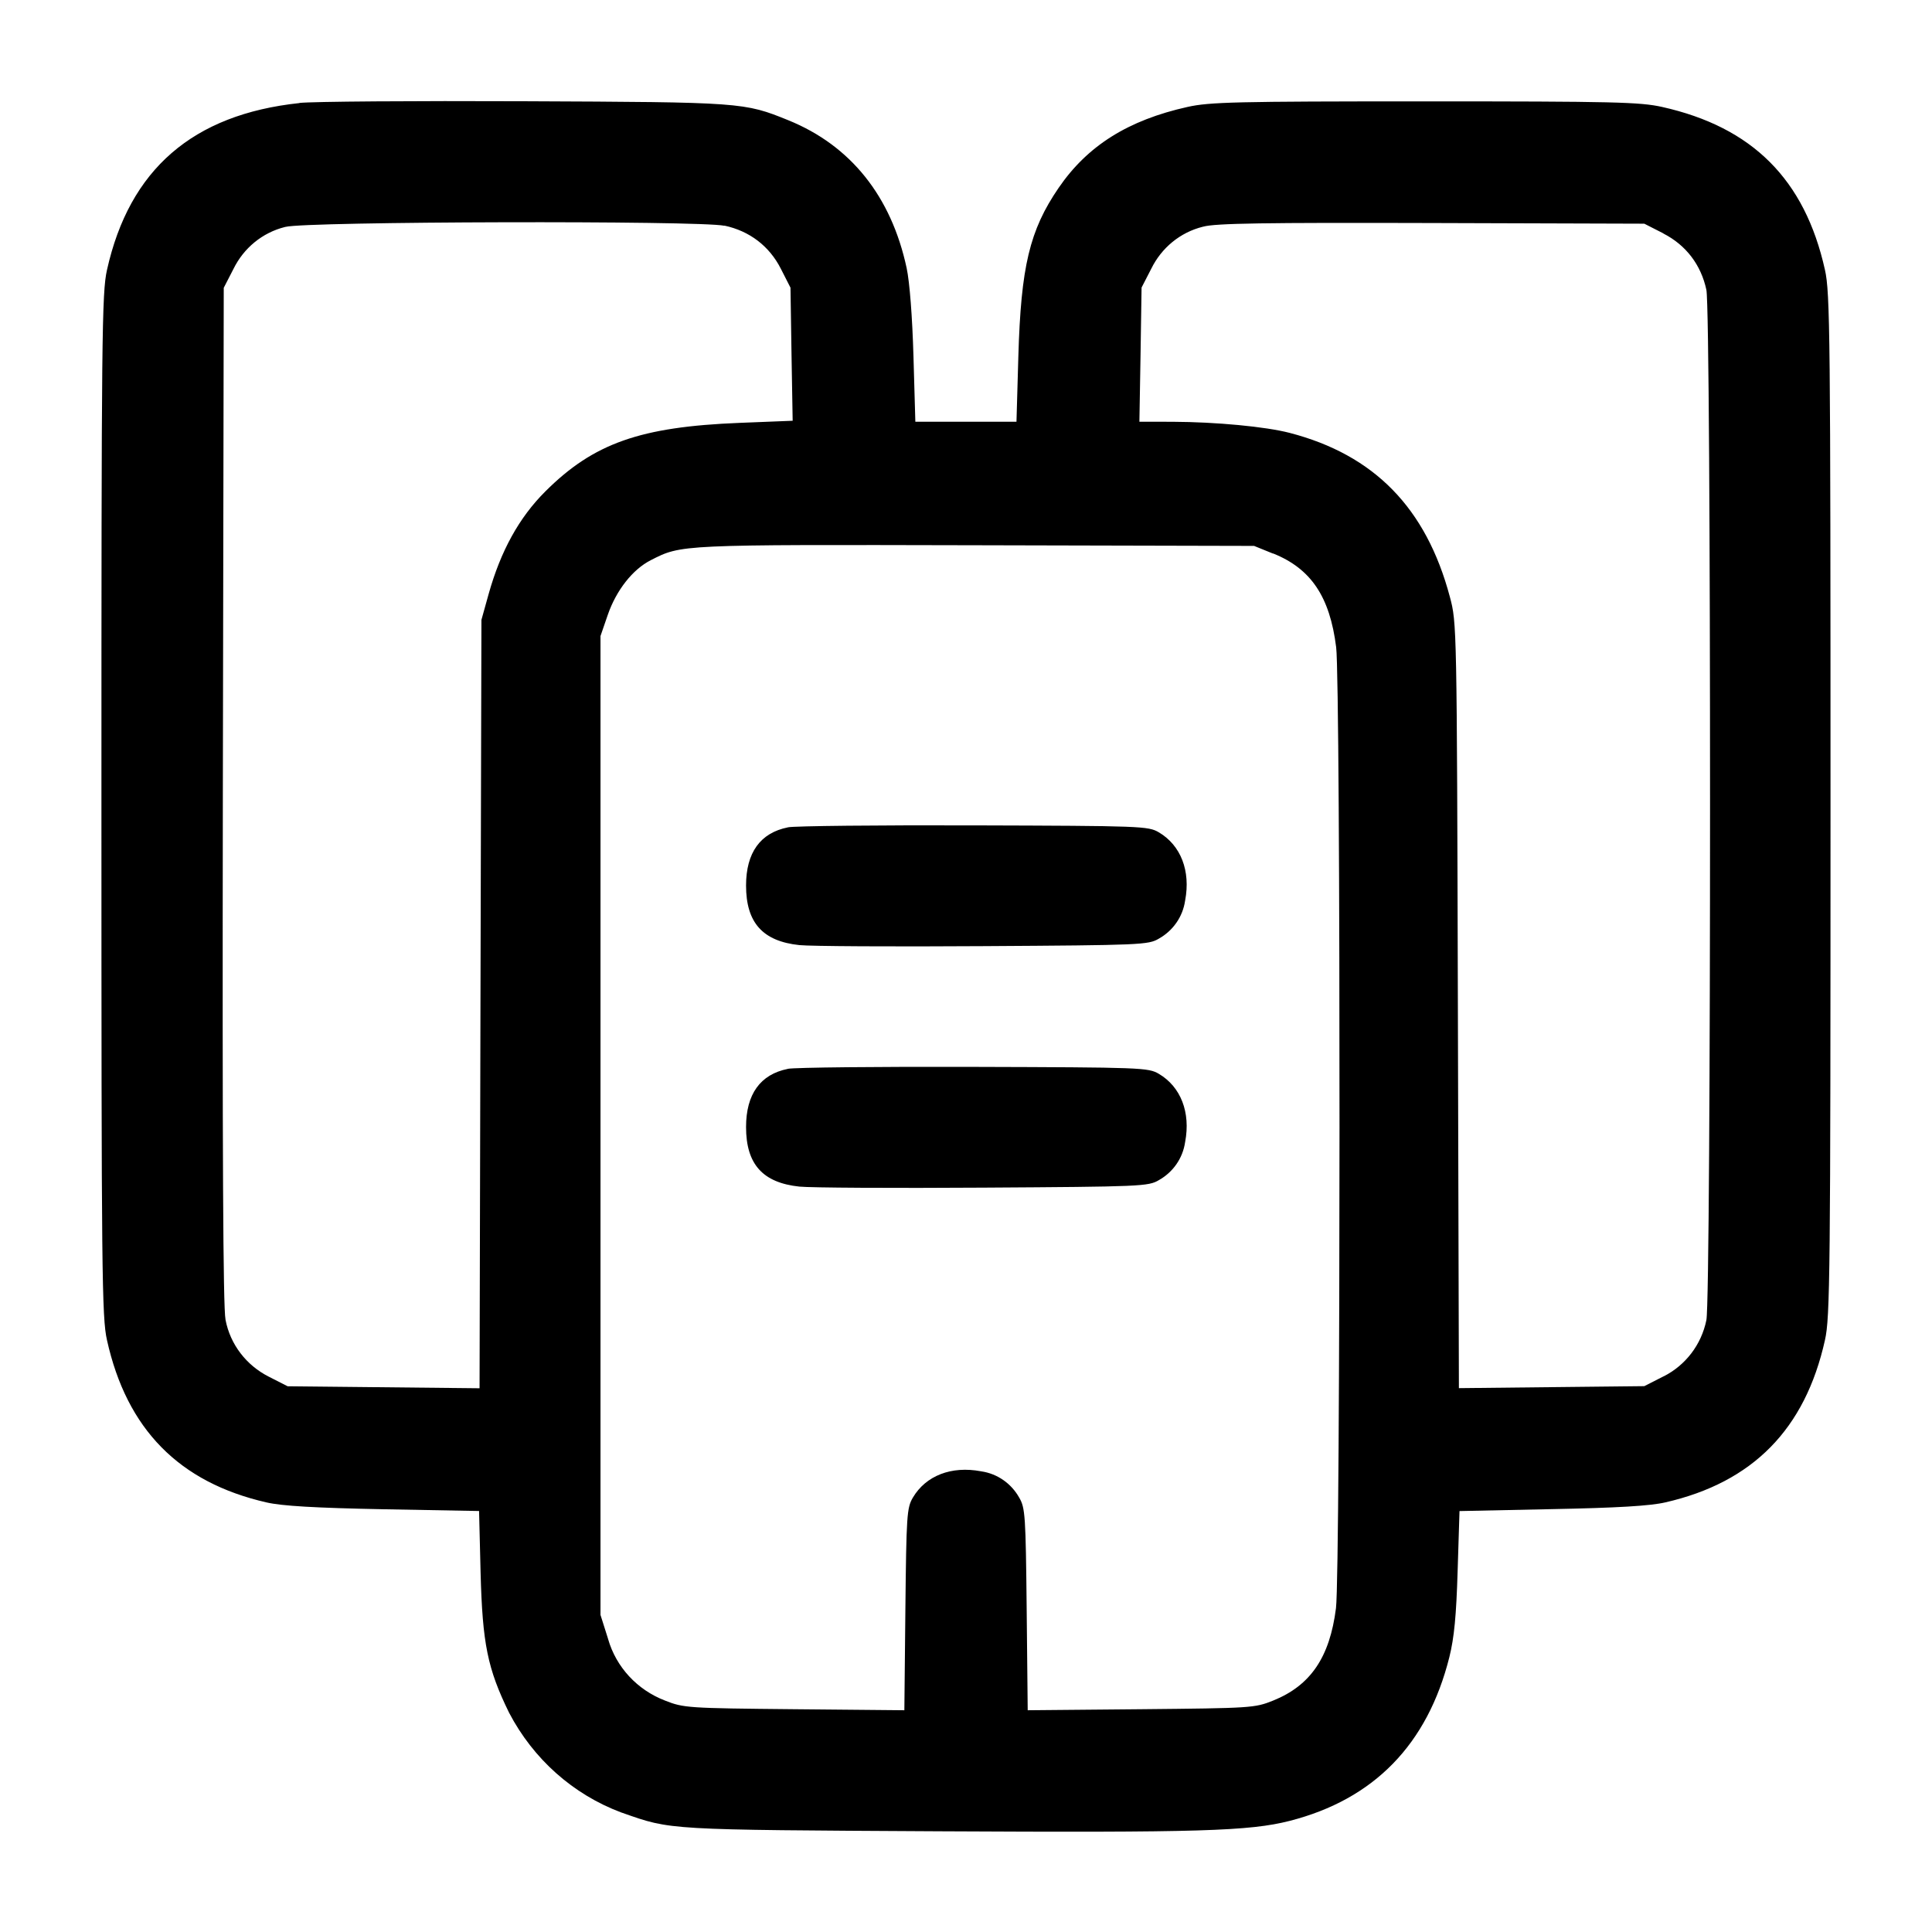
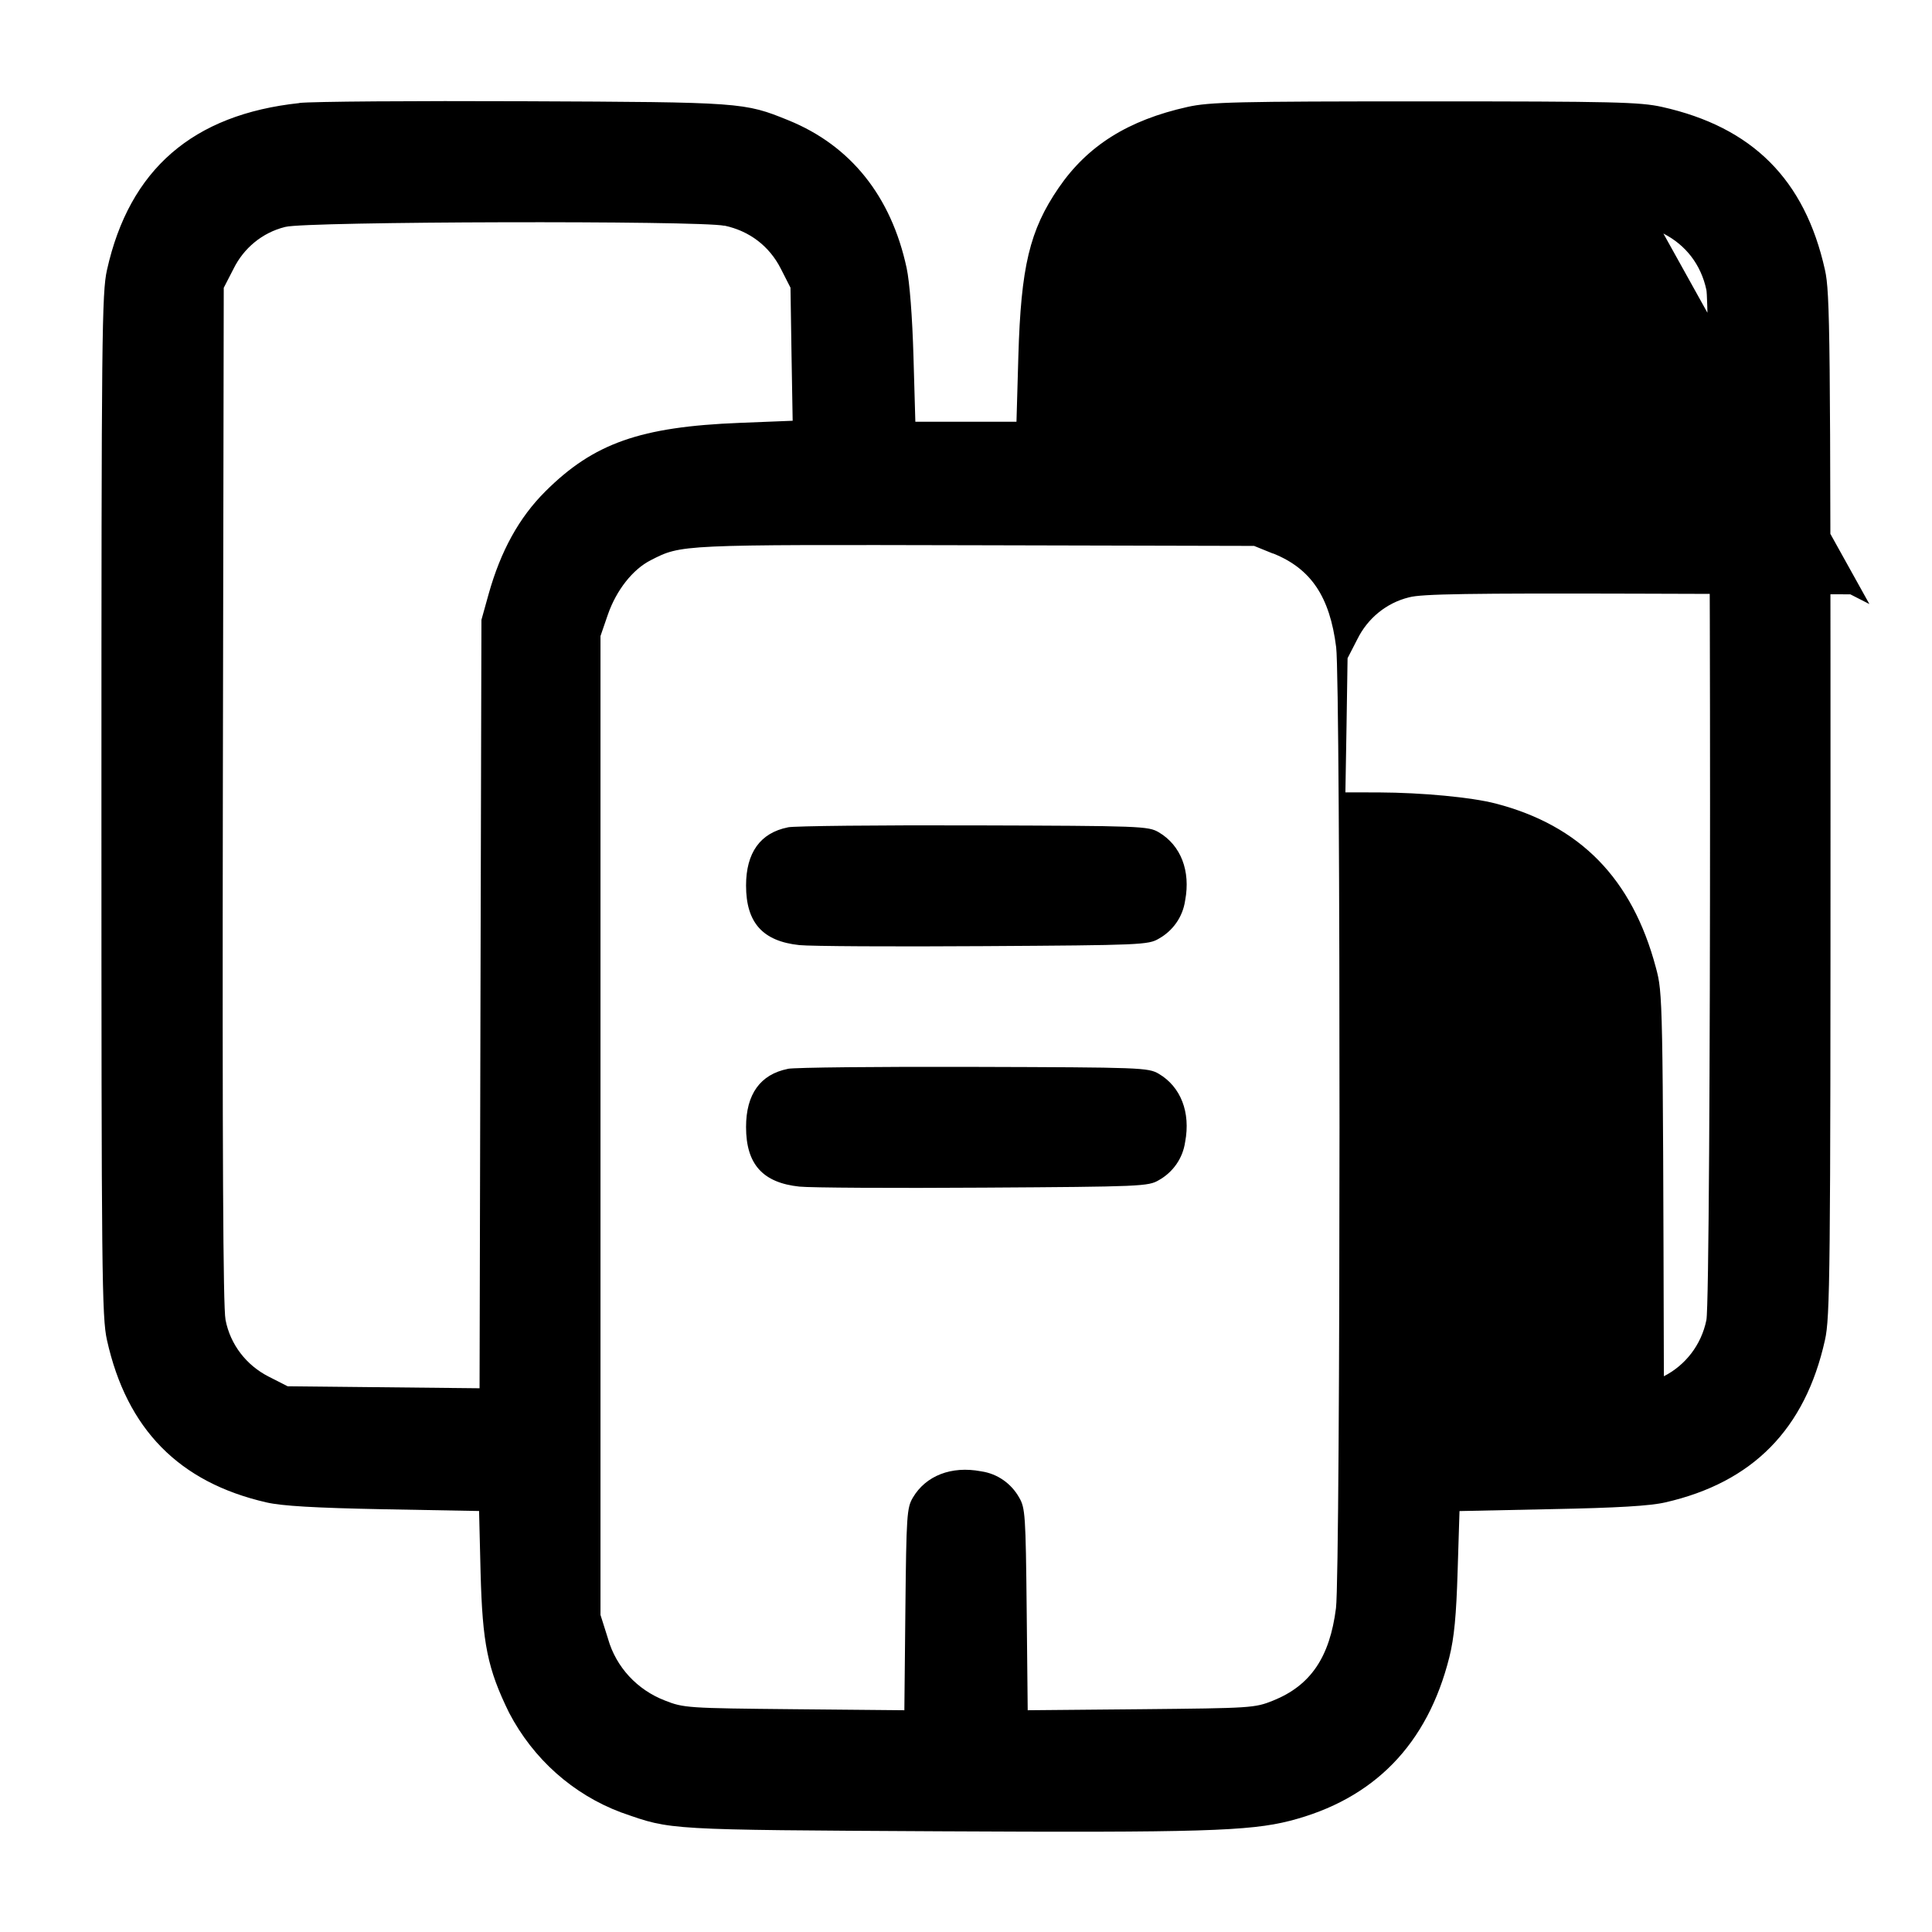
<svg xmlns="http://www.w3.org/2000/svg" version="1.1" width="32" height="32" viewBox="0 0 32 32">
  <title>buildings-2</title>
-   <path d="M4.96 1.707c-1.767 0.188-2.817 1.099-3.188 2.764-0.085 0.377-0.092 1.076-0.092 8.863s0.007 8.485 0.092 8.863c0.328 1.476 1.195 2.357 2.643 2.688 0.257 0.059 0.804 0.091 1.939 0.113l1.581 0.029 0.025 1.020c0.031 1.179 0.115 1.592 0.472 2.321 0.401 0.767 1.059 1.353 1.857 1.652l0.024 0.008c0.807 0.284 0.716 0.279 5.257 0.304 4.297 0.023 5.123-0.003 5.789-0.172 1.399-0.357 2.285-1.268 2.647-2.713 0.080-0.321 0.115-0.689 0.137-1.427l0.031-0.992 1.525-0.032c1.083-0.021 1.631-0.053 1.885-0.112 1.447-0.331 2.315-1.212 2.643-2.688 0.085-0.377 0.092-1.076 0.092-8.863s-0.007-8.485-0.092-8.863c-0.333-1.497-1.201-2.365-2.699-2.699-0.364-0.081-0.8-0.092-3.929-0.092s-3.565 0.011-3.929 0.092c-0.984 0.219-1.657 0.641-2.136 1.341-0.481 0.703-0.624 1.304-0.667 2.793l-0.031 1.080h-1.675l-0.031-1.080c-0.019-0.66-0.063-1.229-0.113-1.465-0.256-1.191-0.928-2.029-1.959-2.448-0.732-0.297-0.765-0.3-4.367-0.315-1.833-0.008-3.513 0.004-3.733 0.028zM11.999 3.737c0.416 0.089 0.743 0.339 0.933 0.712l0.161 0.316 0.017 1.103 0.019 1.101-0.879 0.035c-1.644 0.065-2.417 0.337-3.217 1.135-0.435 0.433-0.74 0.987-0.94 1.701l-0.119 0.427-0.016 6.364-0.015 6.363-3.179-0.033-0.316-0.161c-0.367-0.187-0.633-0.529-0.712-0.937l-0.001-0.008c-0.040-0.196-0.053-2.793-0.044-8.684l0.015-8.404 0.161-0.313c0.17-0.346 0.479-0.601 0.852-0.694l0.009-0.002c0.339-0.091 6.853-0.107 7.269-0.019zM27.551 3.868c0.373 0.191 0.623 0.517 0.712 0.933 0.081 0.38 0.081 16.684 0 17.064-0.084 0.412-0.348 0.748-0.704 0.93l-0.008 0.003-0.316 0.161-3.071 0.033-0.017-6.336c-0.017-6.303-0.017-6.34-0.133-6.771-0.392-1.471-1.252-2.351-2.653-2.715-0.4-0.104-1.219-0.181-1.937-0.184l-0.552-0.001 0.019-1.111 0.017-1.111 0.161-0.313c0.17-0.346 0.479-0.601 0.852-0.694l0.009-0.002c0.203-0.056 1.008-0.068 3.781-0.060l3.524 0.011 0.316 0.161zM21.087 9.167c0.628 0.252 0.939 0.716 1.044 1.553 0.076 0.604 0.073 15.305-0.003 15.916-0.103 0.813-0.42 1.281-1.041 1.531-0.305 0.123-0.363 0.125-2.189 0.143l-1.876 0.017-0.017-1.671c-0.016-1.556-0.024-1.681-0.124-1.851-0.13-0.232-0.359-0.396-0.629-0.435l-0.005-0.001c-0.489-0.092-0.912 0.072-1.127 0.436-0.1 0.169-0.108 0.295-0.124 1.851l-0.017 1.671-1.823-0.017c-1.771-0.017-1.832-0.021-2.143-0.144-0.459-0.177-0.807-0.552-0.941-1.018l-0.003-0.011-0.123-0.389v-16.213l0.121-0.352c0.141-0.407 0.412-0.752 0.711-0.904 0.512-0.261 0.46-0.259 5.381-0.248l4.613 0.011 0.313 0.127zM13.049 13.704c-0.456 0.091-0.692 0.419-0.692 0.963 0 0.616 0.276 0.923 0.884 0.987 0.183 0.019 1.556 0.027 3.052 0.017 2.608-0.016 2.728-0.021 2.901-0.124 0.232-0.13 0.396-0.359 0.435-0.629l0.001-0.005c0.092-0.489-0.072-0.912-0.436-1.127-0.175-0.103-0.285-0.107-3.061-0.115-1.584-0.005-2.972 0.009-3.084 0.032zM13.049 17.704c-0.456 0.091-0.692 0.419-0.692 0.963 0 0.616 0.276 0.923 0.884 0.987 0.183 0.019 1.556 0.027 3.052 0.017 2.608-0.016 2.728-0.021 2.901-0.124 0.232-0.13 0.396-0.359 0.435-0.629l0.001-0.005c0.092-0.489-0.072-0.912-0.436-1.127-0.175-0.103-0.285-0.107-3.061-0.115-1.584-0.005-2.972 0.009-3.084 0.032z" />
+   <path d="M4.96 1.707c-1.767 0.188-2.817 1.099-3.188 2.764-0.085 0.377-0.092 1.076-0.092 8.863s0.007 8.485 0.092 8.863c0.328 1.476 1.195 2.357 2.643 2.688 0.257 0.059 0.804 0.091 1.939 0.113l1.581 0.029 0.025 1.020c0.031 1.179 0.115 1.592 0.472 2.321 0.401 0.767 1.059 1.353 1.857 1.652l0.024 0.008c0.807 0.284 0.716 0.279 5.257 0.304 4.297 0.023 5.123-0.003 5.789-0.172 1.399-0.357 2.285-1.268 2.647-2.713 0.080-0.321 0.115-0.689 0.137-1.427l0.031-0.992 1.525-0.032c1.083-0.021 1.631-0.053 1.885-0.112 1.447-0.331 2.315-1.212 2.643-2.688 0.085-0.377 0.092-1.076 0.092-8.863s-0.007-8.485-0.092-8.863c-0.333-1.497-1.201-2.365-2.699-2.699-0.364-0.081-0.8-0.092-3.929-0.092s-3.565 0.011-3.929 0.092c-0.984 0.219-1.657 0.641-2.136 1.341-0.481 0.703-0.624 1.304-0.667 2.793l-0.031 1.080h-1.675l-0.031-1.080c-0.019-0.66-0.063-1.229-0.113-1.465-0.256-1.191-0.928-2.029-1.959-2.448-0.732-0.297-0.765-0.3-4.367-0.315-1.833-0.008-3.513 0.004-3.733 0.028zM11.999 3.737c0.416 0.089 0.743 0.339 0.933 0.712l0.161 0.316 0.017 1.103 0.019 1.101-0.879 0.035c-1.644 0.065-2.417 0.337-3.217 1.135-0.435 0.433-0.74 0.987-0.94 1.701l-0.119 0.427-0.016 6.364-0.015 6.363-3.179-0.033-0.316-0.161c-0.367-0.187-0.633-0.529-0.712-0.937l-0.001-0.008c-0.040-0.196-0.053-2.793-0.044-8.684l0.015-8.404 0.161-0.313c0.17-0.346 0.479-0.601 0.852-0.694l0.009-0.002c0.339-0.091 6.853-0.107 7.269-0.019zM27.551 3.868c0.373 0.191 0.623 0.517 0.712 0.933 0.081 0.38 0.081 16.684 0 17.064-0.084 0.412-0.348 0.748-0.704 0.93c-0.017-6.303-0.017-6.34-0.133-6.771-0.392-1.471-1.252-2.351-2.653-2.715-0.4-0.104-1.219-0.181-1.937-0.184l-0.552-0.001 0.019-1.111 0.017-1.111 0.161-0.313c0.17-0.346 0.479-0.601 0.852-0.694l0.009-0.002c0.203-0.056 1.008-0.068 3.781-0.060l3.524 0.011 0.316 0.161zM21.087 9.167c0.628 0.252 0.939 0.716 1.044 1.553 0.076 0.604 0.073 15.305-0.003 15.916-0.103 0.813-0.42 1.281-1.041 1.531-0.305 0.123-0.363 0.125-2.189 0.143l-1.876 0.017-0.017-1.671c-0.016-1.556-0.024-1.681-0.124-1.851-0.13-0.232-0.359-0.396-0.629-0.435l-0.005-0.001c-0.489-0.092-0.912 0.072-1.127 0.436-0.1 0.169-0.108 0.295-0.124 1.851l-0.017 1.671-1.823-0.017c-1.771-0.017-1.832-0.021-2.143-0.144-0.459-0.177-0.807-0.552-0.941-1.018l-0.003-0.011-0.123-0.389v-16.213l0.121-0.352c0.141-0.407 0.412-0.752 0.711-0.904 0.512-0.261 0.46-0.259 5.381-0.248l4.613 0.011 0.313 0.127zM13.049 13.704c-0.456 0.091-0.692 0.419-0.692 0.963 0 0.616 0.276 0.923 0.884 0.987 0.183 0.019 1.556 0.027 3.052 0.017 2.608-0.016 2.728-0.021 2.901-0.124 0.232-0.13 0.396-0.359 0.435-0.629l0.001-0.005c0.092-0.489-0.072-0.912-0.436-1.127-0.175-0.103-0.285-0.107-3.061-0.115-1.584-0.005-2.972 0.009-3.084 0.032zM13.049 17.704c-0.456 0.091-0.692 0.419-0.692 0.963 0 0.616 0.276 0.923 0.884 0.987 0.183 0.019 1.556 0.027 3.052 0.017 2.608-0.016 2.728-0.021 2.901-0.124 0.232-0.13 0.396-0.359 0.435-0.629l0.001-0.005c0.092-0.489-0.072-0.912-0.436-1.127-0.175-0.103-0.285-0.107-3.061-0.115-1.584-0.005-2.972 0.009-3.084 0.032z" />
</svg>